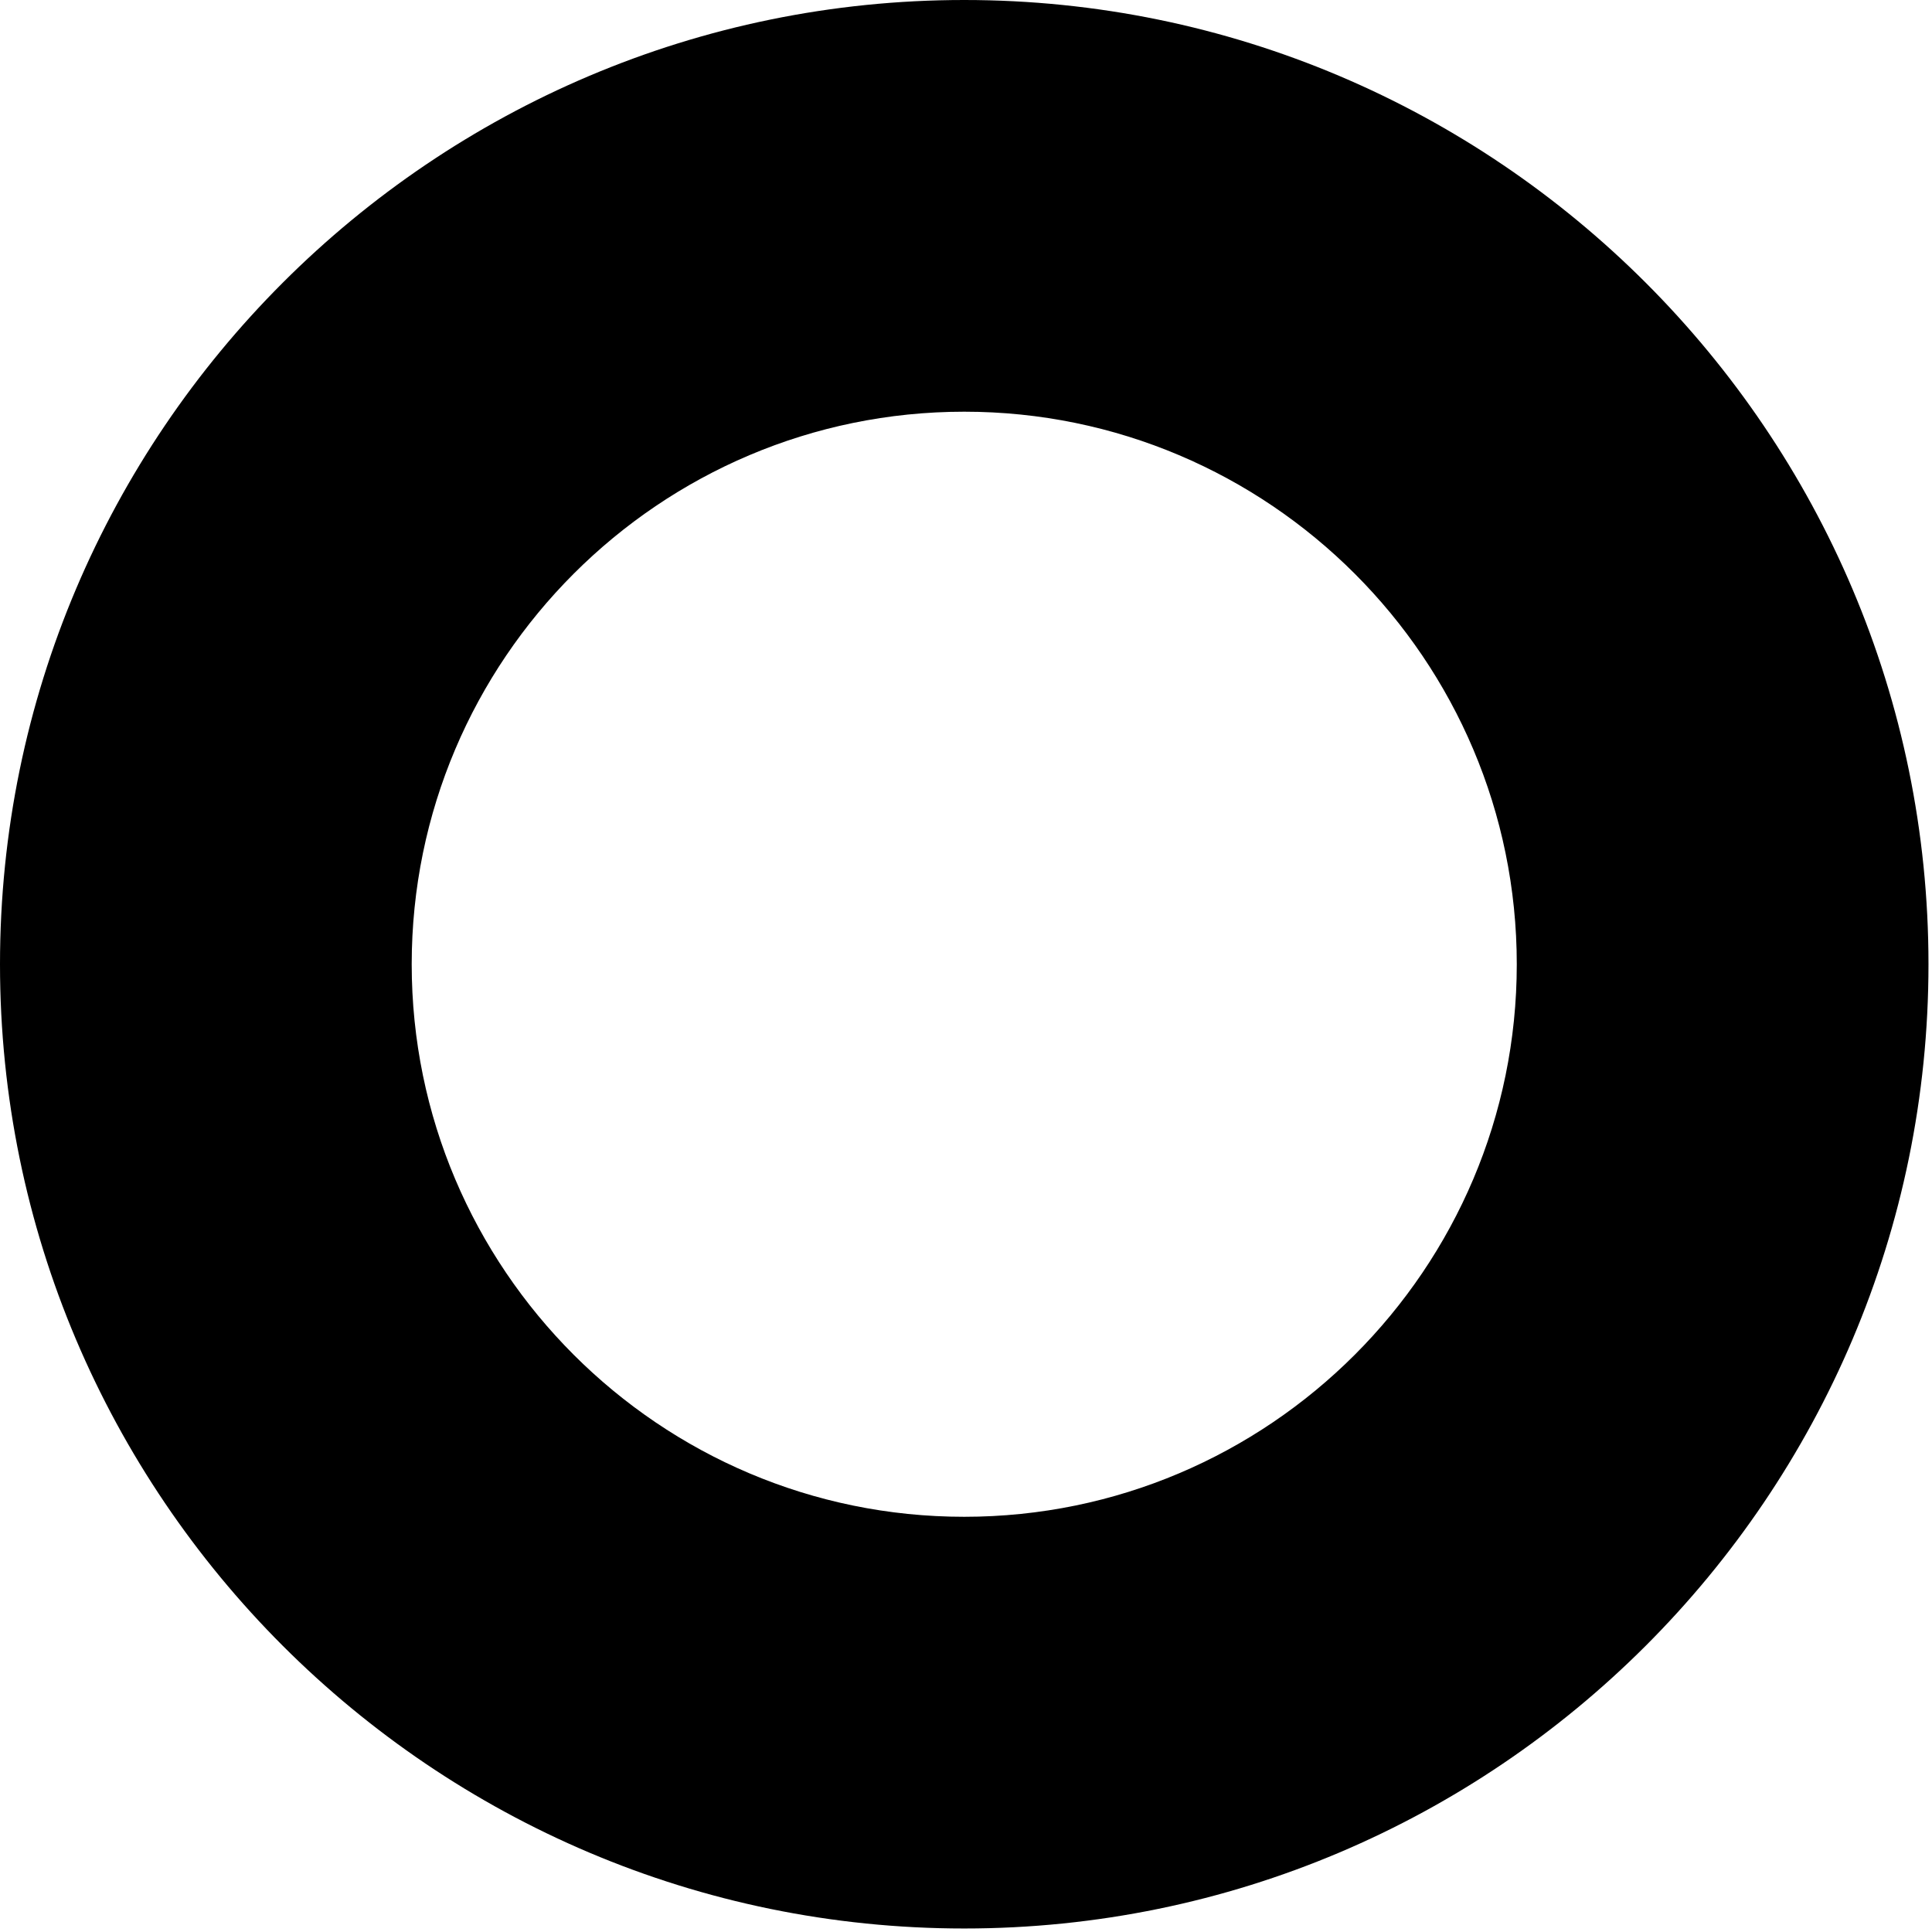
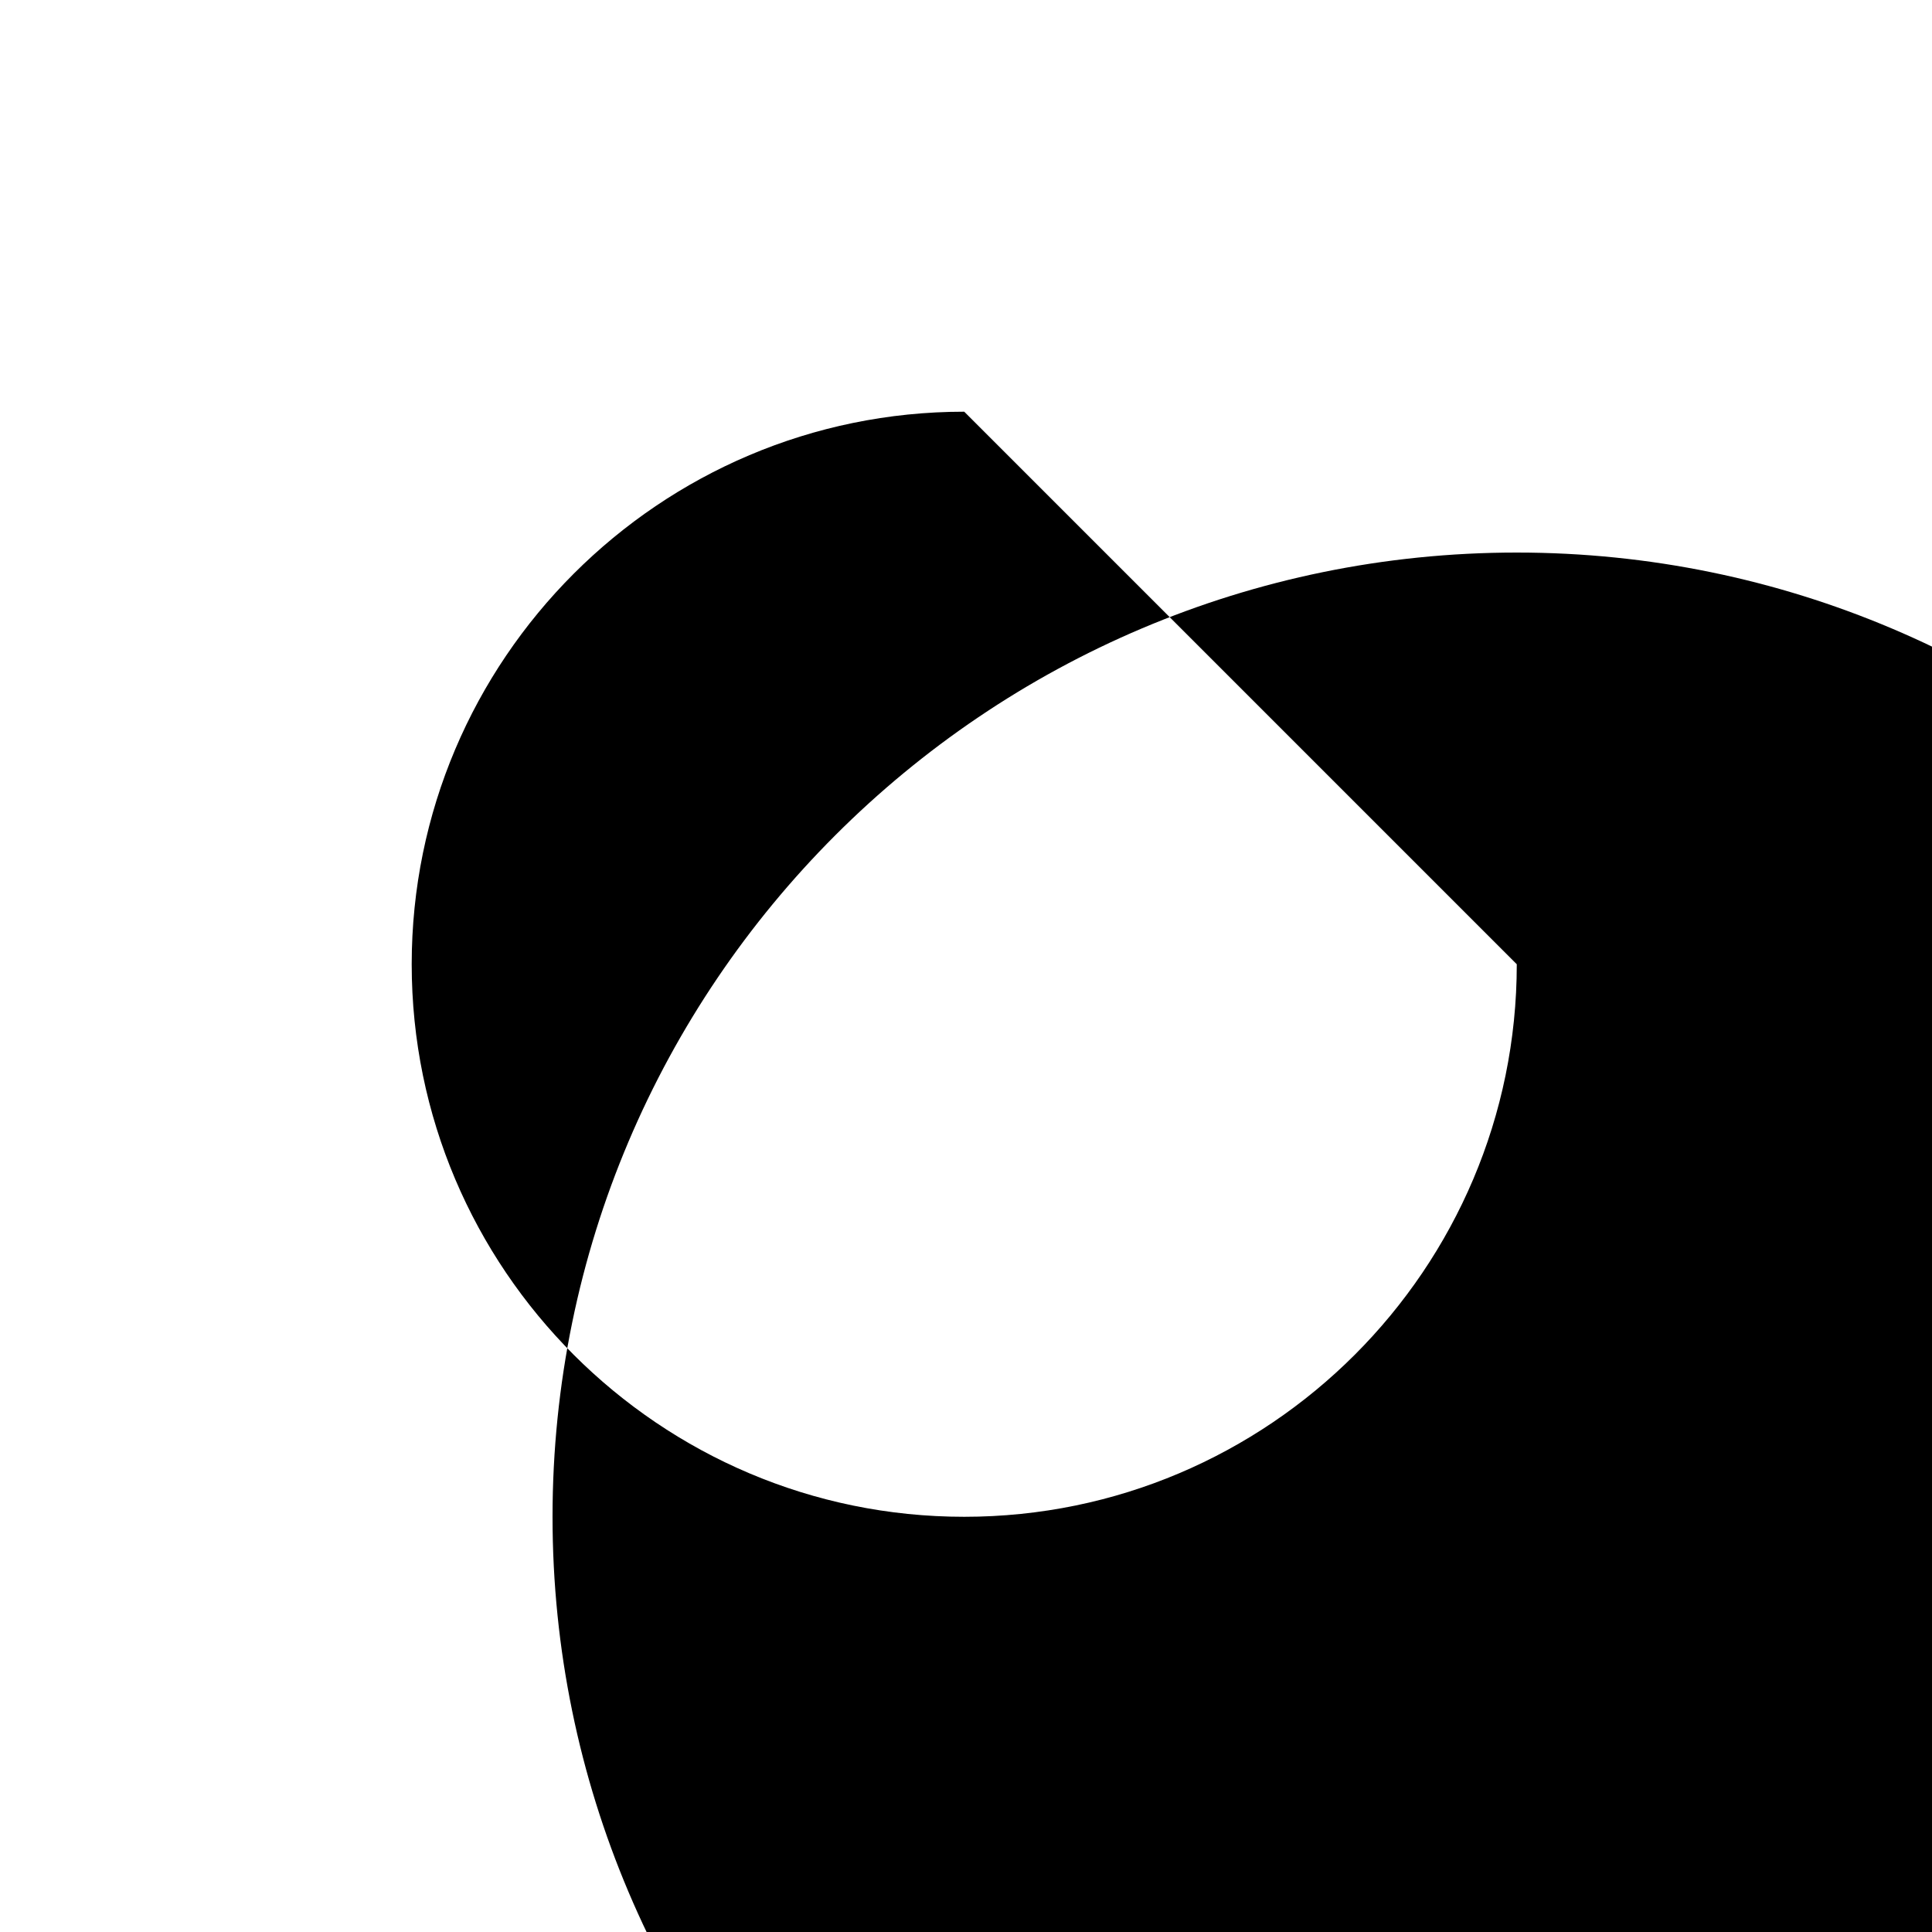
<svg xmlns="http://www.w3.org/2000/svg" width="100%" height="100%" viewBox="0 0 359 359" version="1.1" xml:space="preserve" style="fill-rule:evenodd;clip-rule:evenodd;stroke-linejoin:round;stroke-miterlimit:1.414;">
-   <path d="M179.173,76.501c-56.616,0 -102.672,46.059 -102.672,102.674c0,56.613 46.056,102.672 102.672,102.672c56.615,0 102.671,-46.059 102.671,-102.672c0,-56.615 -46.056,-102.674 -102.671,-102.674m0,281.847c-98.797,0 -179.173,-80.378 -179.173,-179.173c0,-98.799 80.376,-179.175 179.173,-179.175c98.799,0 179.173,80.376 179.173,179.175c0,98.795 -80.374,179.173 -179.173,179.173" style="fill-rule:nonzero;" />
+   <path d="M179.173,76.501c-56.616,0 -102.672,46.059 -102.672,102.674c0,56.613 46.056,102.672 102.672,102.672c56.615,0 102.671,-46.059 102.671,-102.672m0,281.847c-98.797,0 -179.173,-80.378 -179.173,-179.173c0,-98.799 80.376,-179.175 179.173,-179.175c98.799,0 179.173,80.376 179.173,179.175c0,98.795 -80.374,179.173 -179.173,179.173" style="fill-rule:nonzero;" />
</svg>